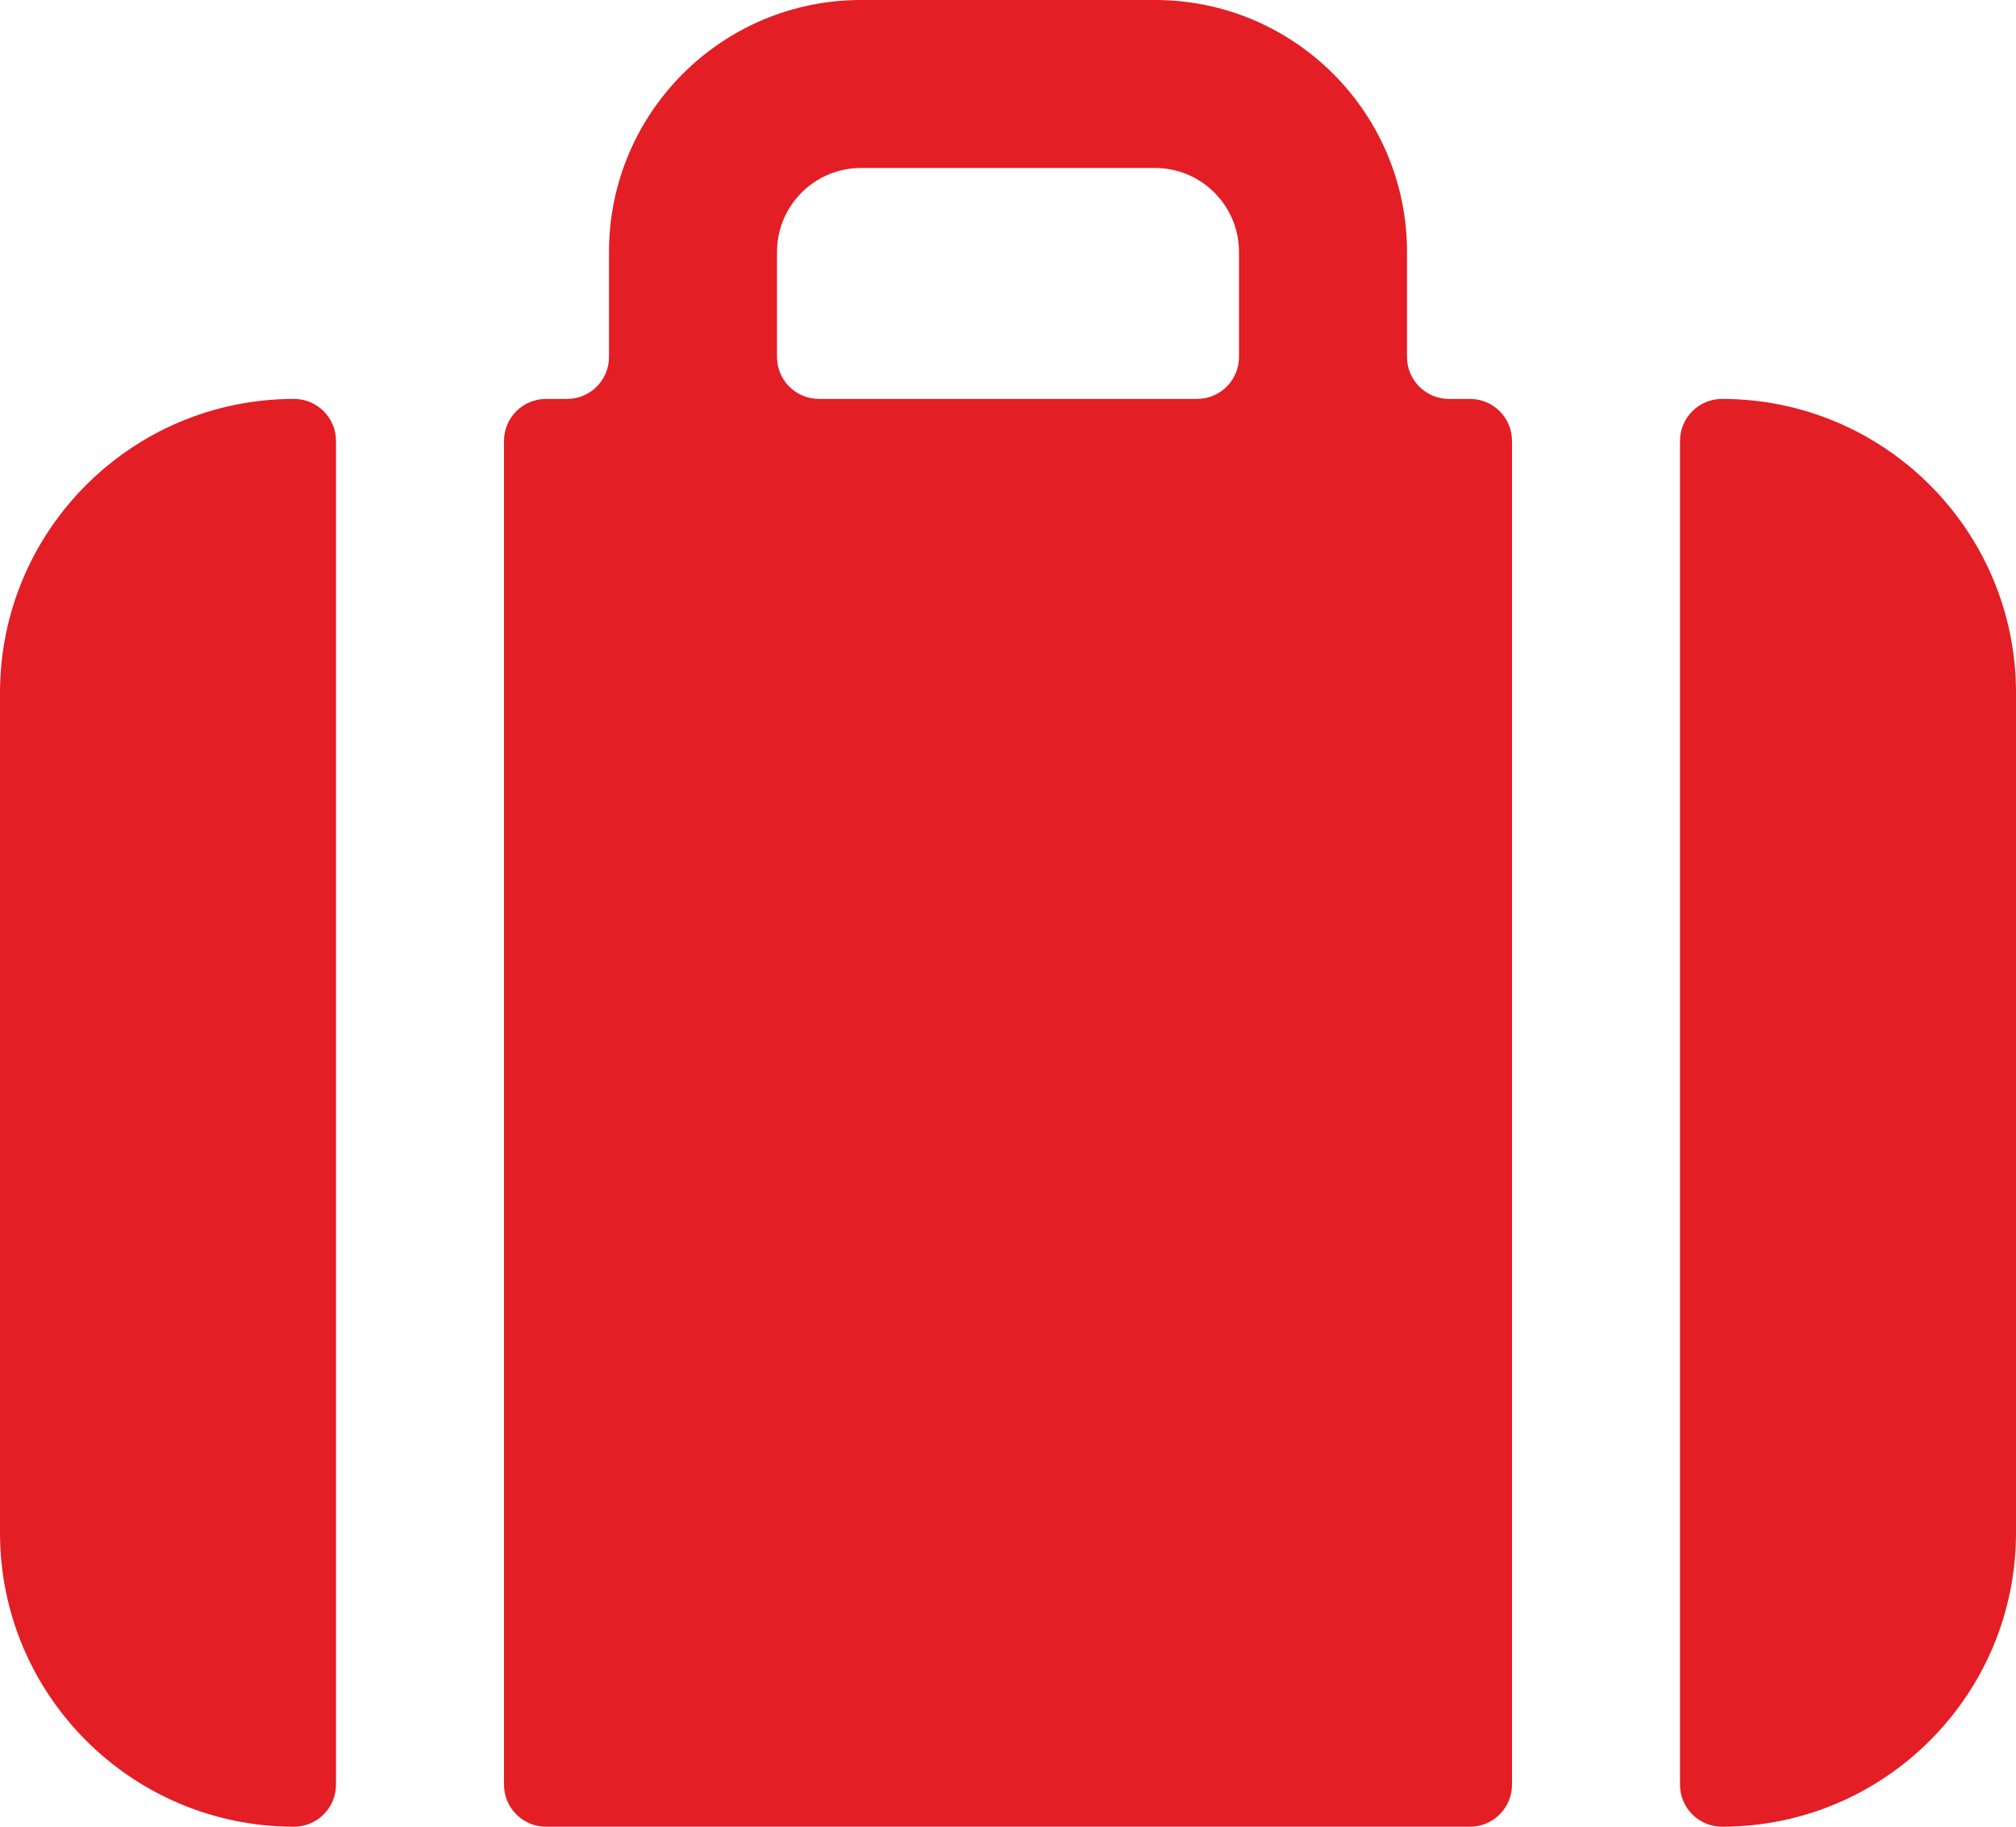
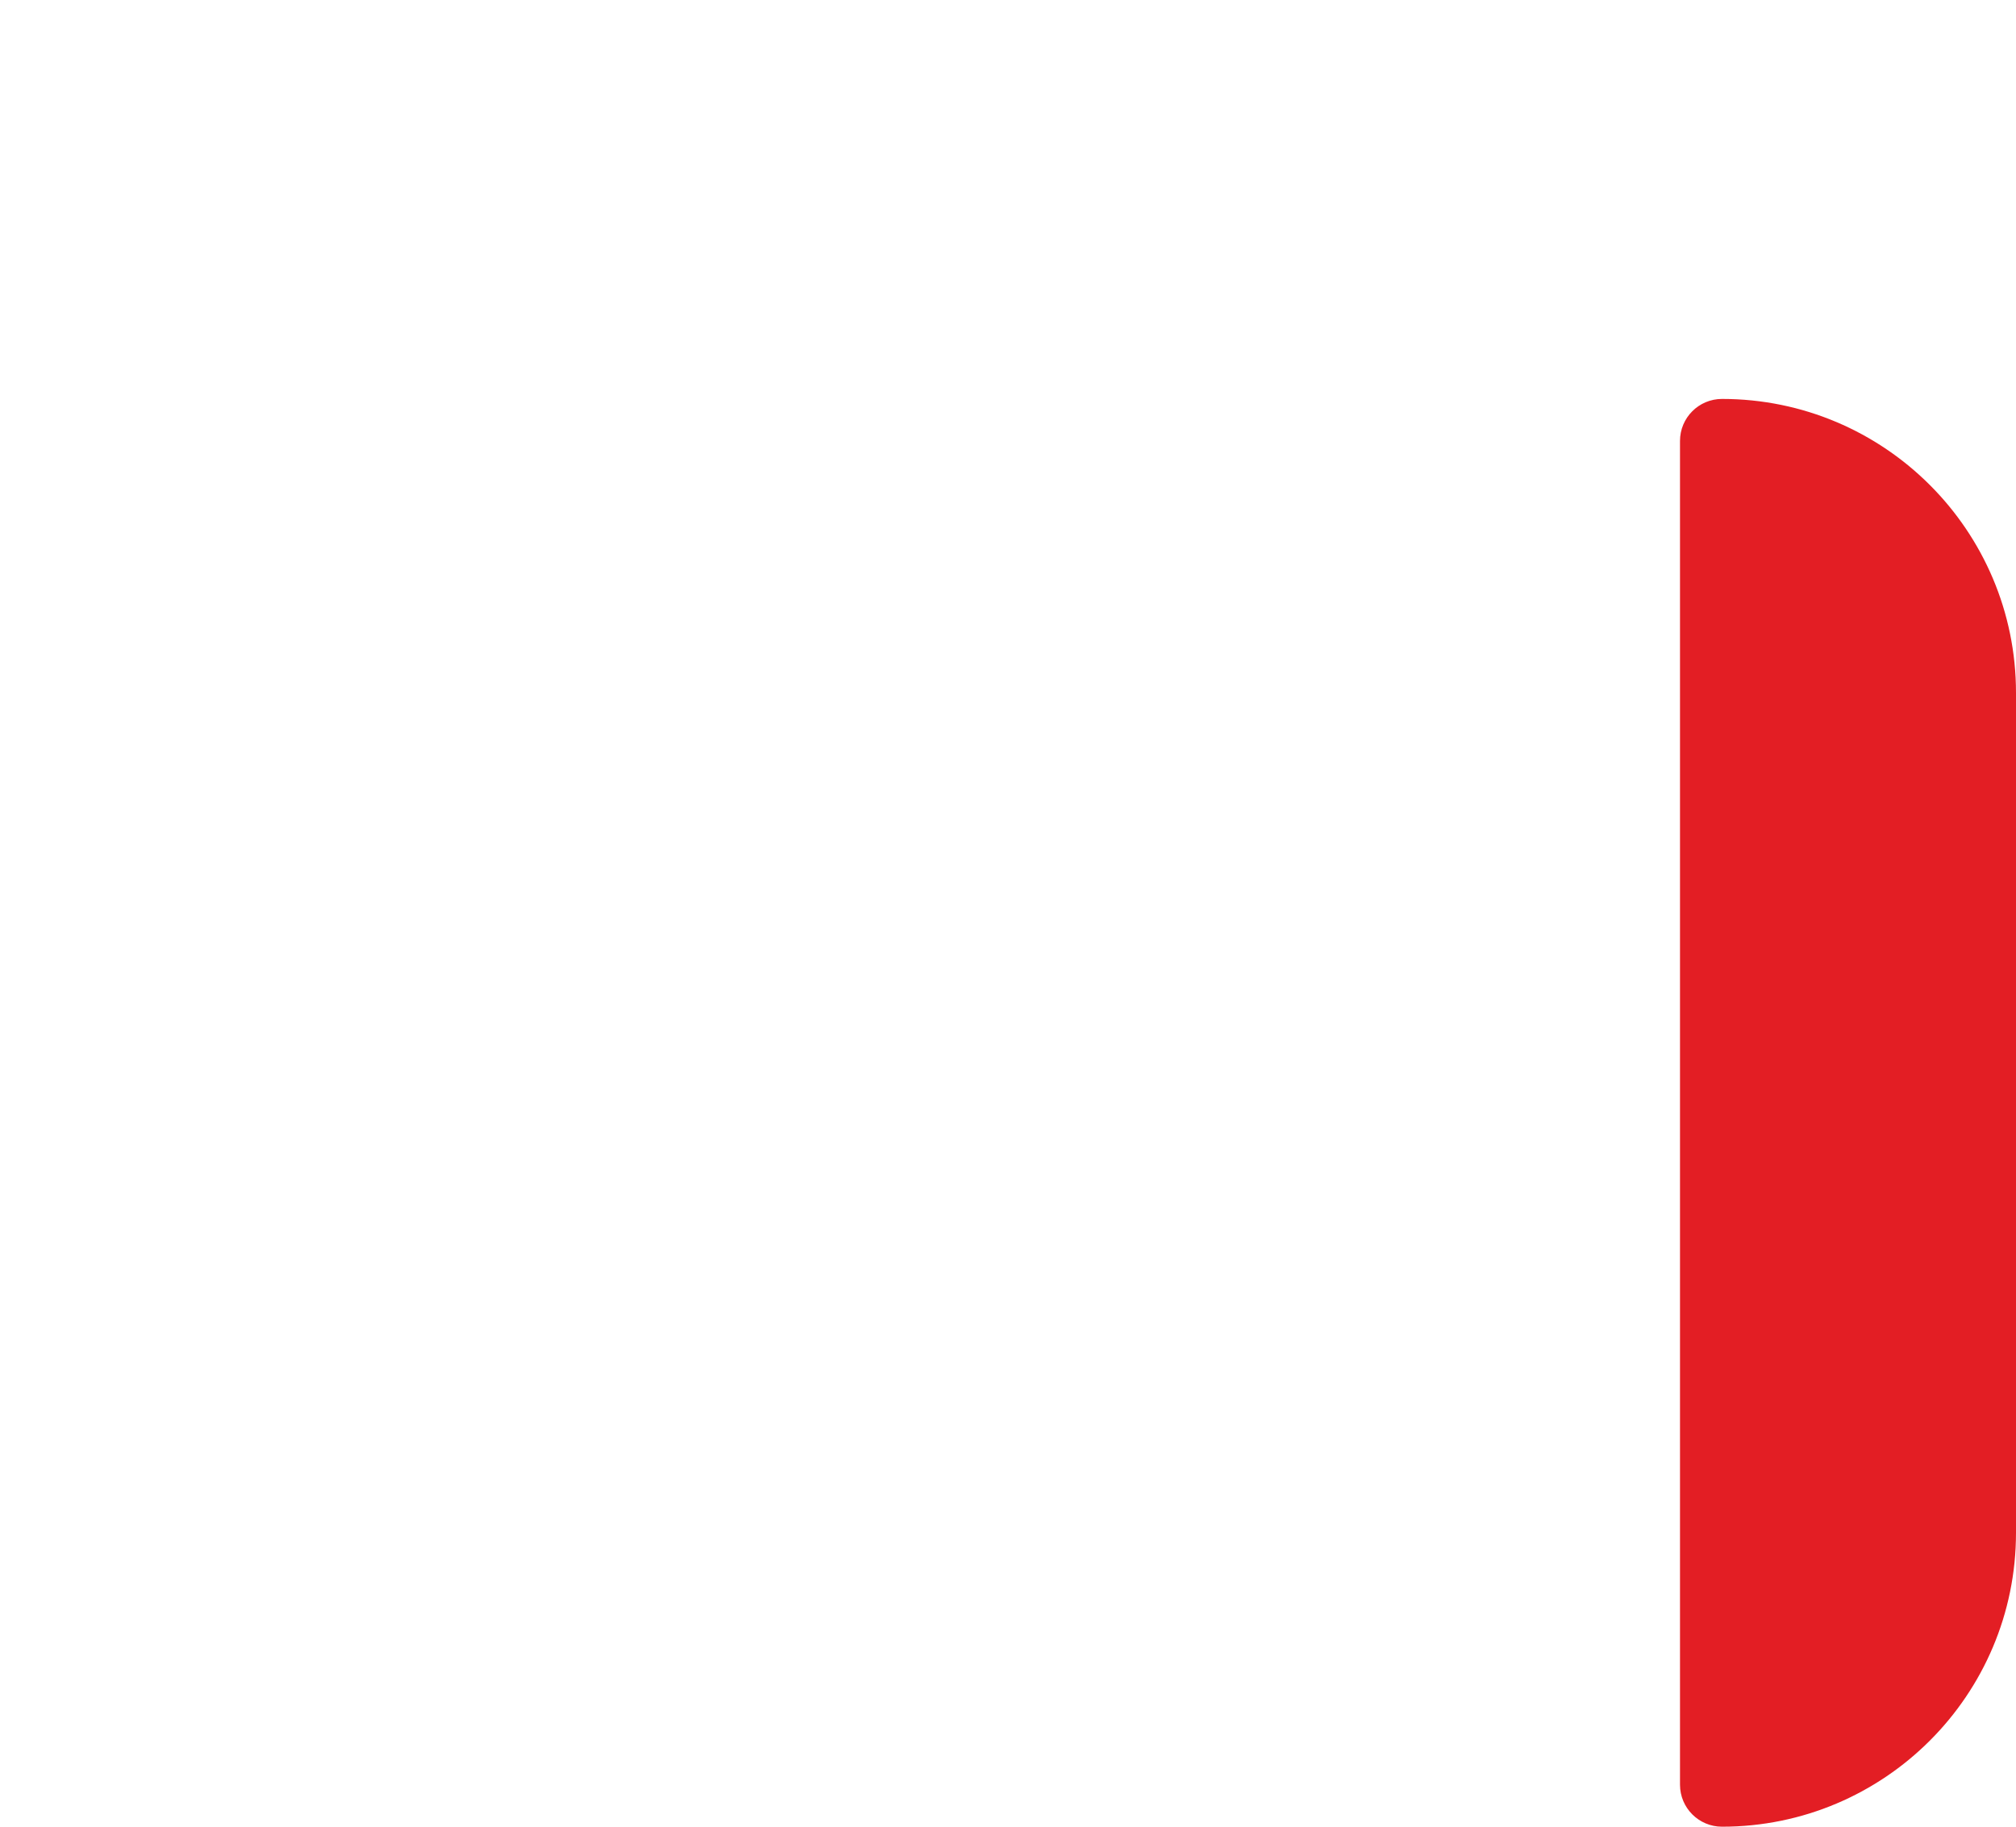
<svg xmlns="http://www.w3.org/2000/svg" xml:space="preserve" width="210mm" height="190.313mm" style="shape-rendering:geometricPrecision; text-rendering:geometricPrecision; image-rendering:optimizeQuality; fill-rule:evenodd; clip-rule:evenodd" viewBox="0 0 21000 19031.27">
  <defs>
    <style type="text/css">  .fil0 {fill:#E31E24;fill-rule:nonzero}  </style>
  </defs>
  <g id="Слой_x0020_1">
-     <path class="fil0" d="M5249.99 18593.77c0.01,241.57 195.93,437.49 437.51,437.49l9624.99 0.01c241.58,-0.01 437.5,-195.93 437.5,-437.51l0 -14000.01c0,-241.58 -195.92,-437.5 -437.5,-437.5l-218.75 0c-241.58,0 -437.5,-195.92 -437.5,-437.5l0 -1093.75c0,-1449.5 -1175.5,-2625 -2625,-2625l-3062.5 0c-1449.49,0 -2624.99,1175.5 -2624.99,2625l0 1093.75c0,241.58 -195.92,437.5 -437.5,437.5l-218.76 0c-241.57,0 -437.49,195.92 -437.49,437.5l-0.01 14000.02zm2843.75 -15968.77c0.01,-483.17 391.84,-875 875.01,-875l3062.49 0c483.17,0 875,391.83 875,875l0 1093.75c0,241.58 -195.92,437.5 -437.5,437.5l-3937.5 0c-241.57,0 -437.49,-195.92 -437.49,-437.5l-0.01 -1093.75z" />
-     <path class="fil0" d="M3499.99 4593.75c0.01,-241.58 -195.91,-437.5 -437.49,-437.5 -1691.09,0 -3062.5,1371.41 -3062.5,3062.5l0 8750c0,1691.09 1371.41,3062.5 3062.5,3062.5 241.58,0 437.5,-195.92 437.5,-437.5l-0.01 -14000.01z" />
    <path class="fil0" d="M17937.5 4156.25c-241.58,0 -437.5,195.92 -437.5,437.5l0 14000.01c0,241.58 195.92,437.5 437.5,437.5 1691.09,0 3062.5,-1371.41 3062.5,-3062.5l0 -8750c0,-1691.09 -1371.41,-3062.5 -3062.5,-3062.5z" />
  </g>
</svg>